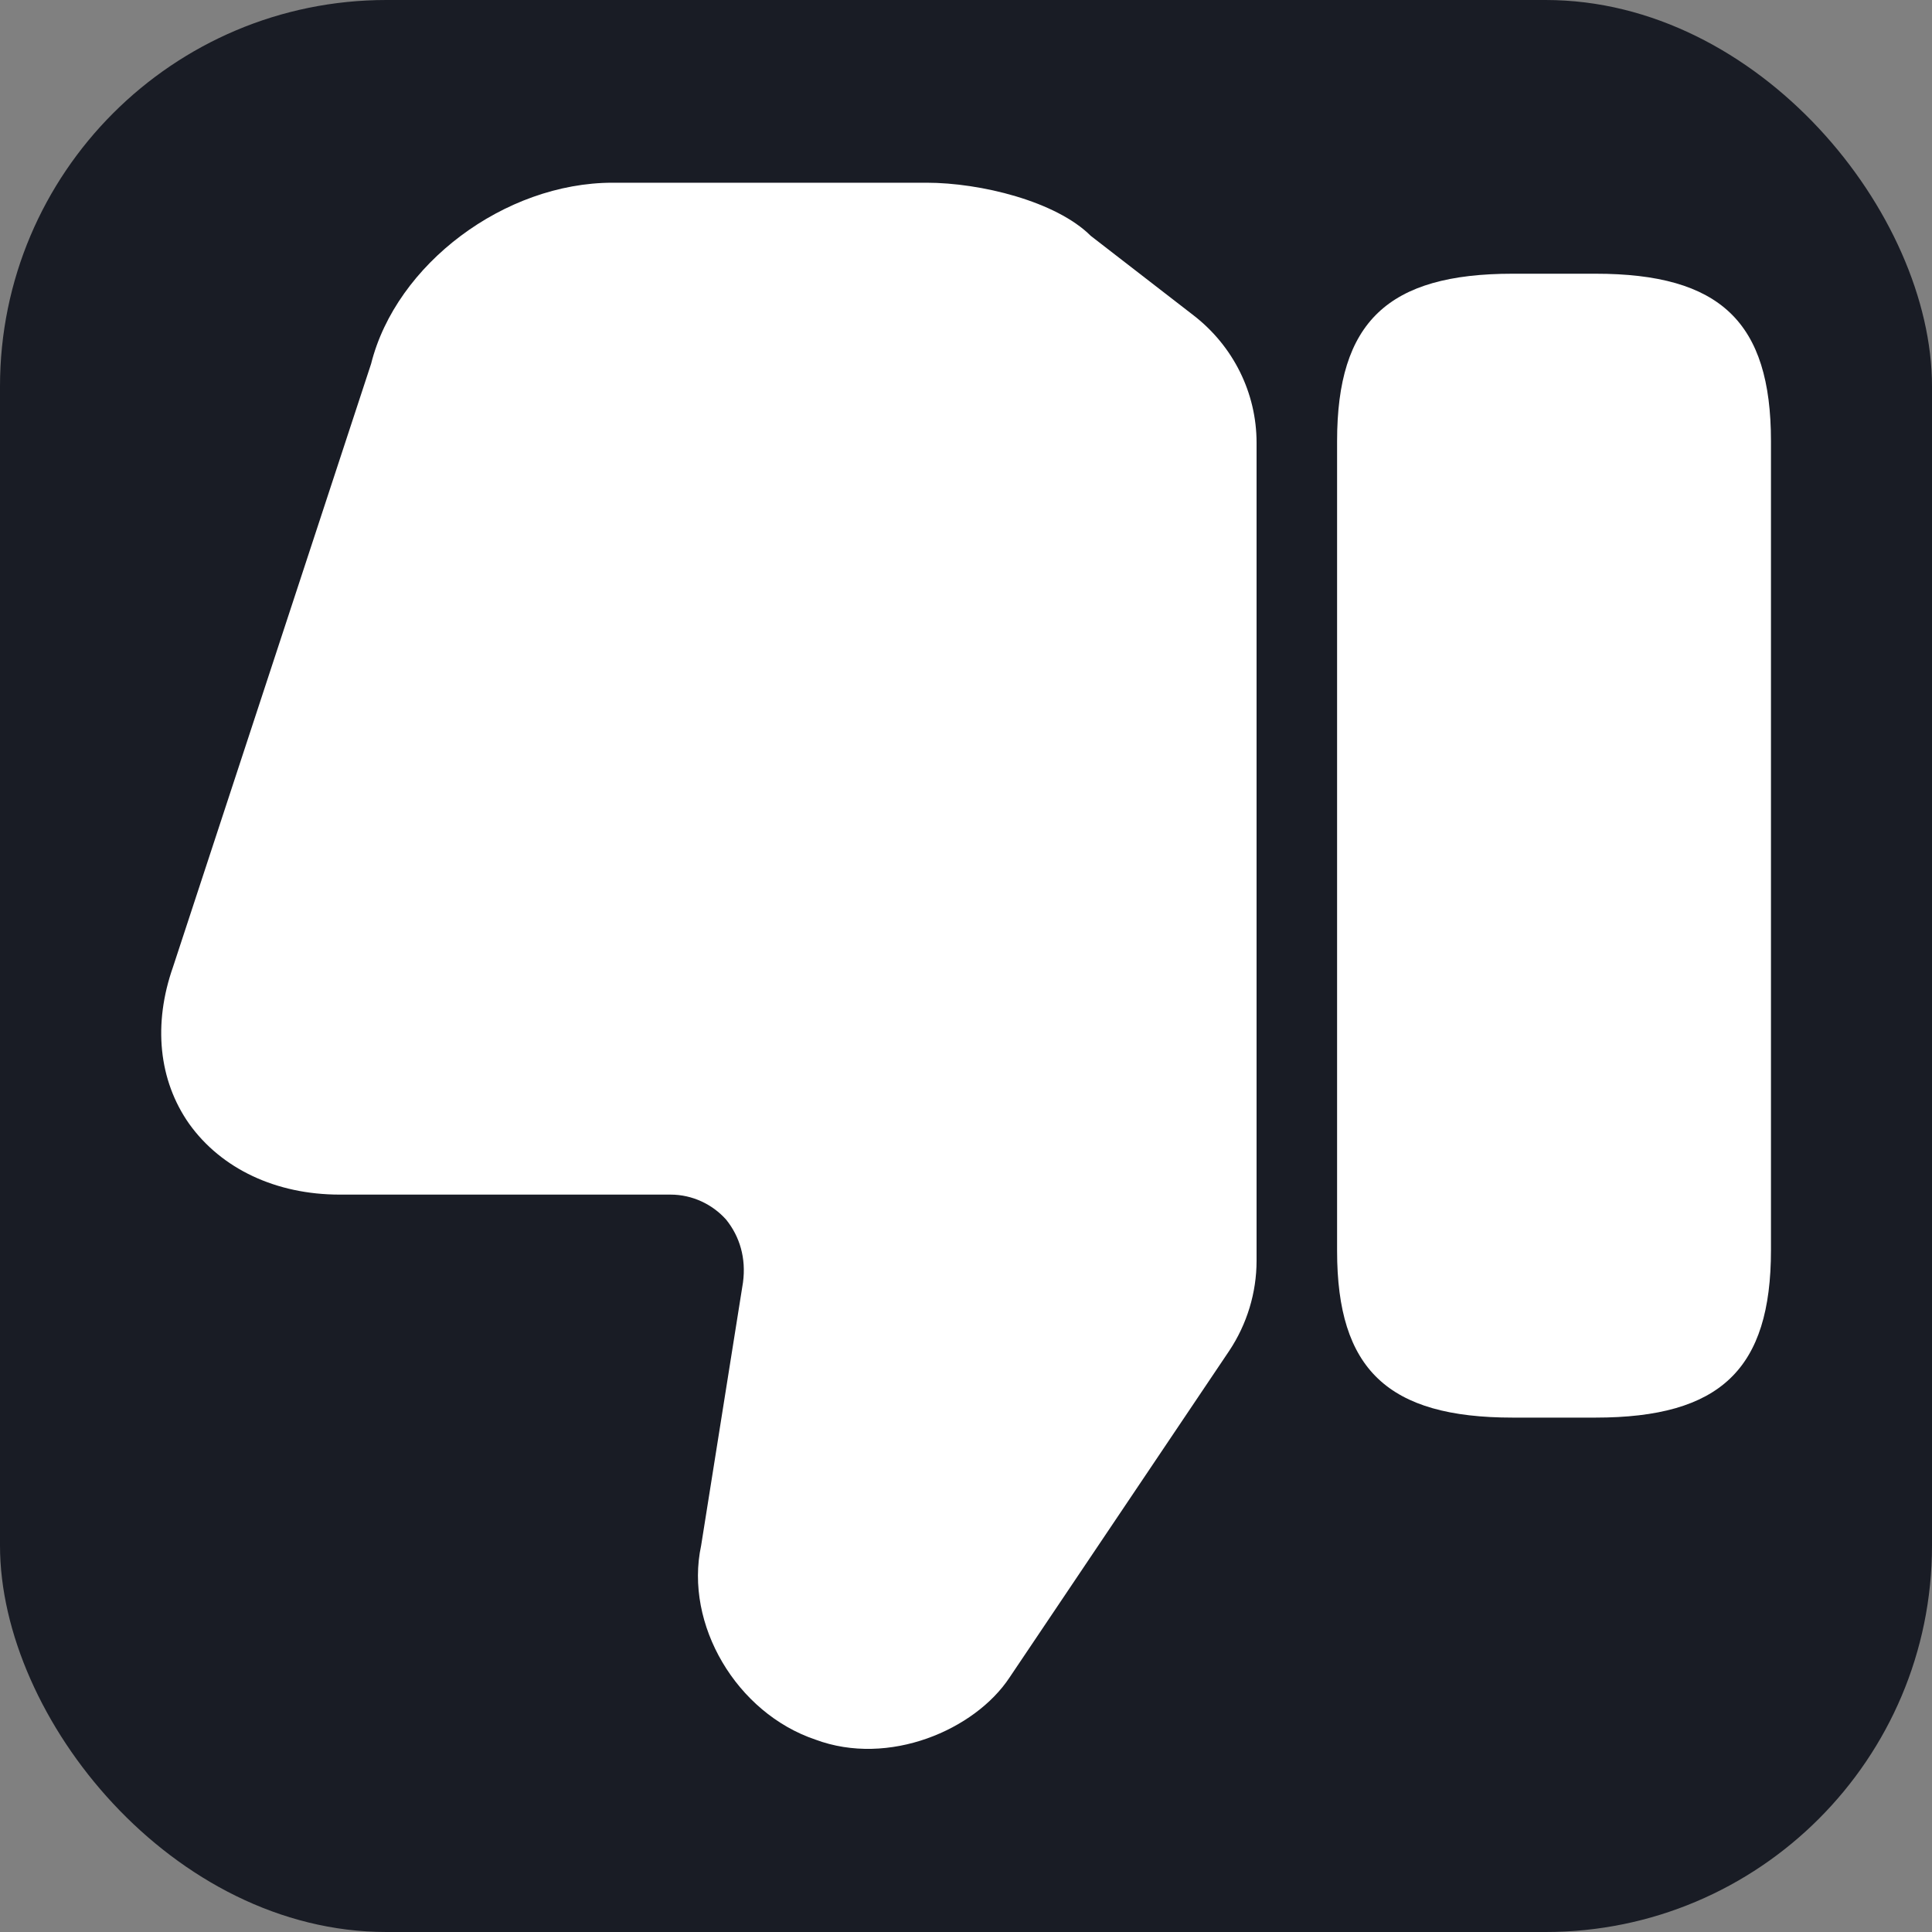
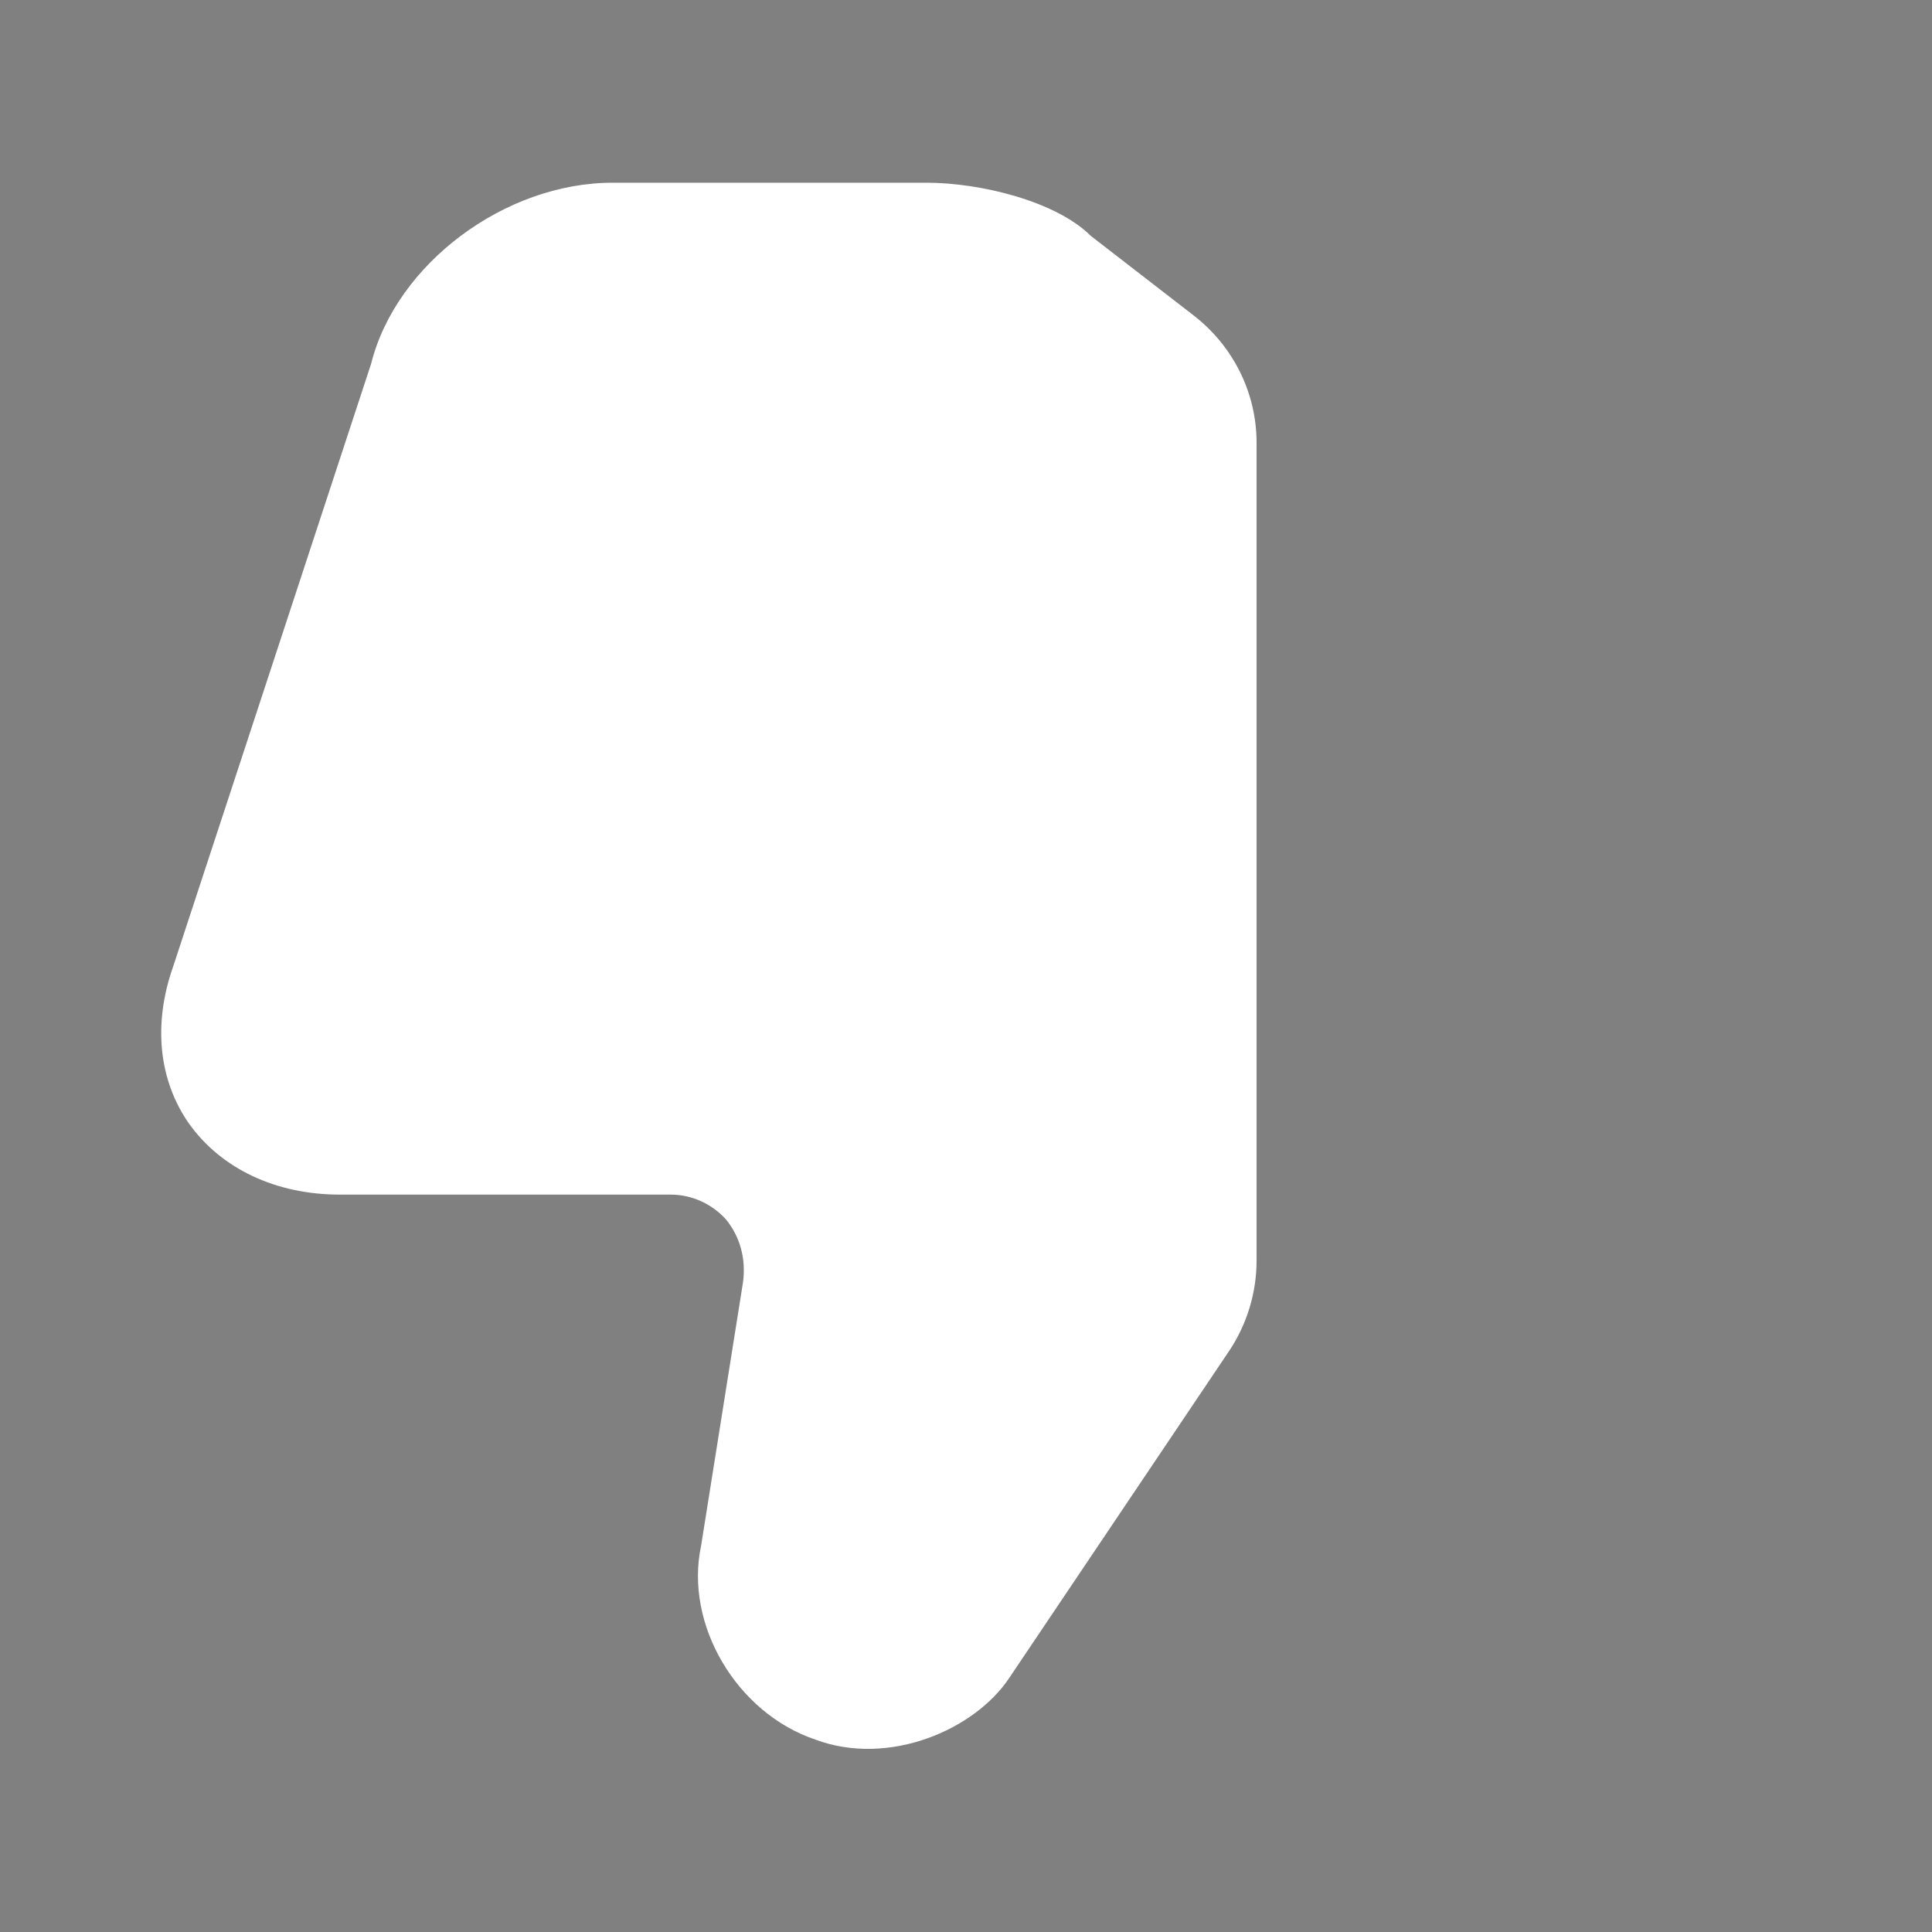
<svg xmlns="http://www.w3.org/2000/svg" width="40" height="40" viewBox="0 0 40 40" fill="none">
  <rect x="0" y="0" width="40" height="40" fill="#808080" stroke="none" />
-   <rect width="40" height="40" fill="rgb(25, 28, 37)" rx="8" />
  <path d="M26.016 9.167V26.1C26.016 26.767 25.816 27.417 25.45 27.967L20.9 34.733C20.183 35.817 18.4 36.583 16.883 36.017C15.25 35.467 14.166 33.633 14.516 32L15.383 26.55C15.45 26.05 15.316 25.6 15.033 25.25C14.75 24.933 14.333 24.733 13.883 24.733H7.033C5.716 24.733 4.583 24.2 3.916 23.267C3.283 22.367 3.166 21.2 3.583 20.017L7.683 7.533C8.2 5.467 10.45 3.783 12.683 3.783H19.183C20.3 3.783 21.866 4.167 22.583 4.883L24.716 6.533C25.533 7.167 26.016 8.133 26.016 9.167Z" fill="#FFFFFF" />
-   <path d="M31.317 29.35H33.033C35.617 29.35 36.666 28.35 36.666 25.883V9.133C36.666 6.667 35.617 5.667 33.033 5.667H31.317C28.733 5.667 27.683 6.667 27.683 9.133V25.9C27.683 28.35 28.733 29.35 31.317 29.35Z" fill="#FFFFFF" />
</svg>